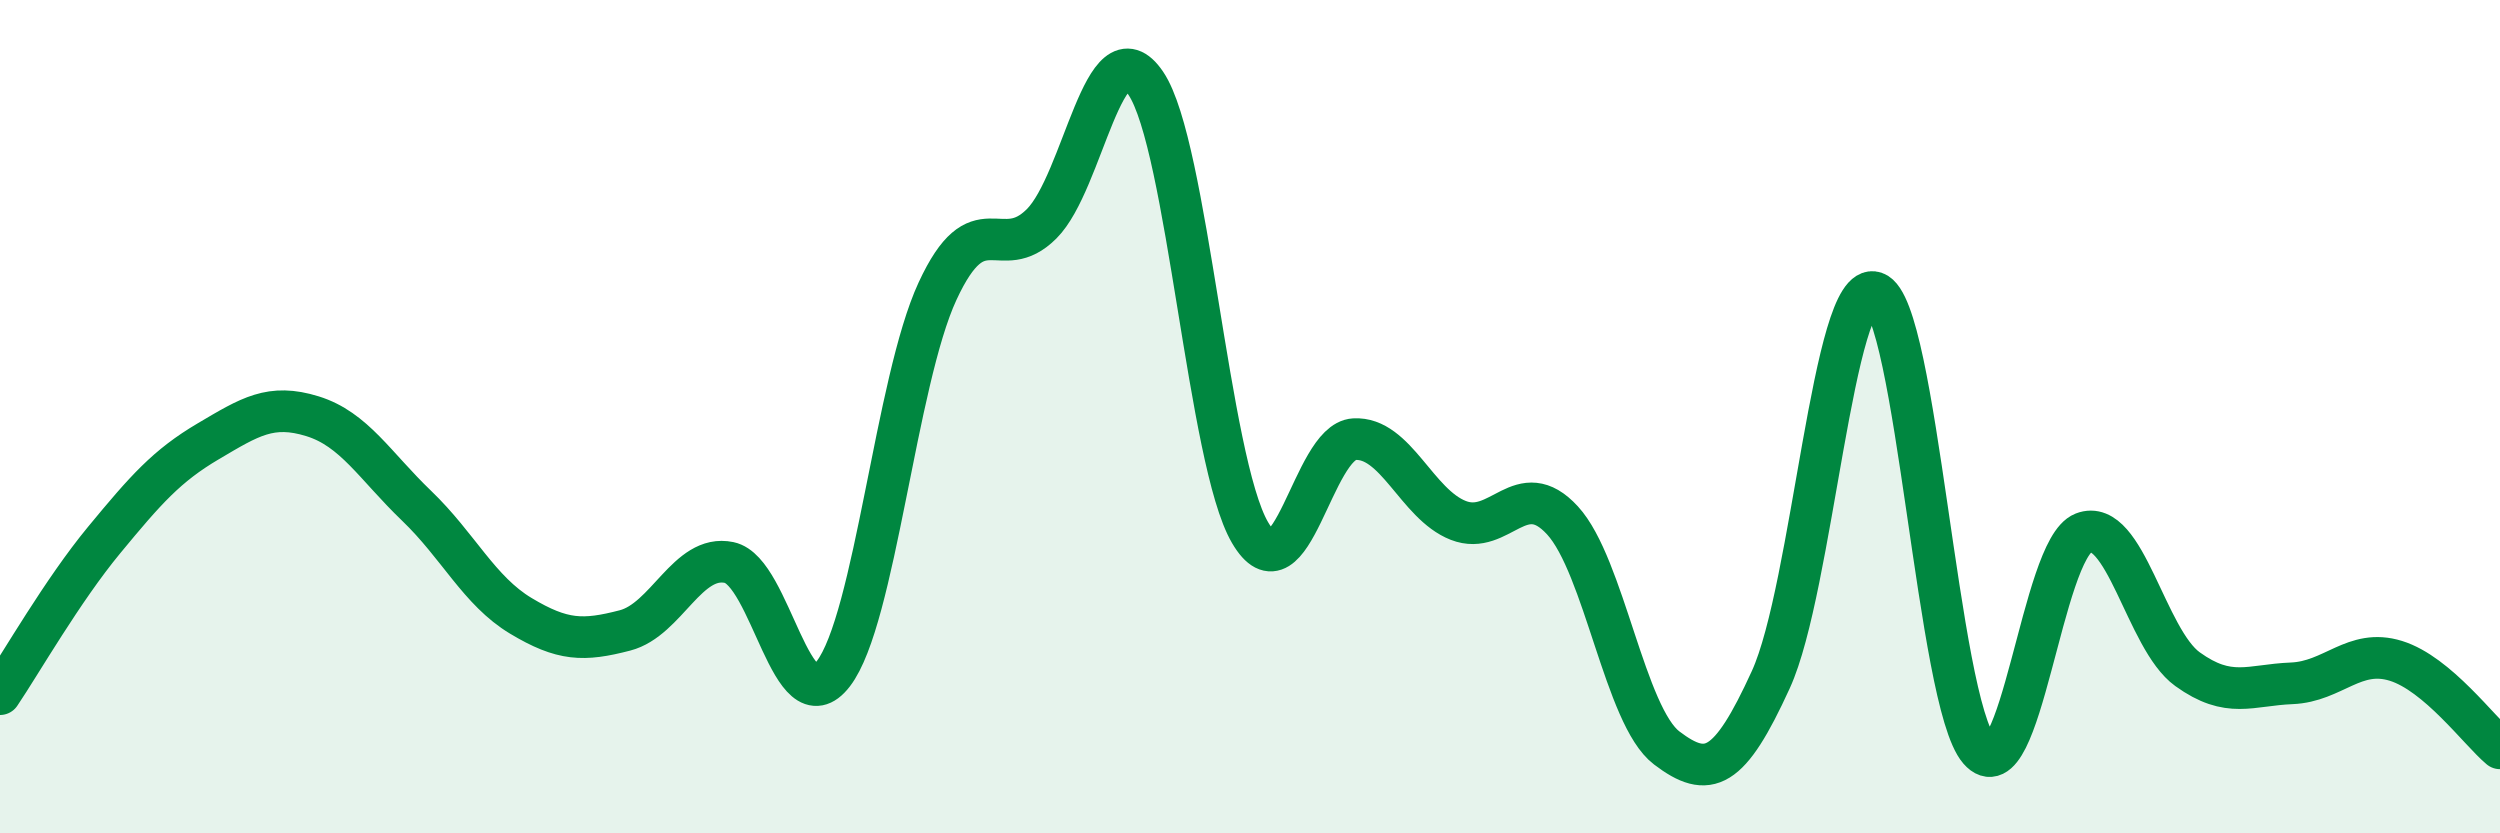
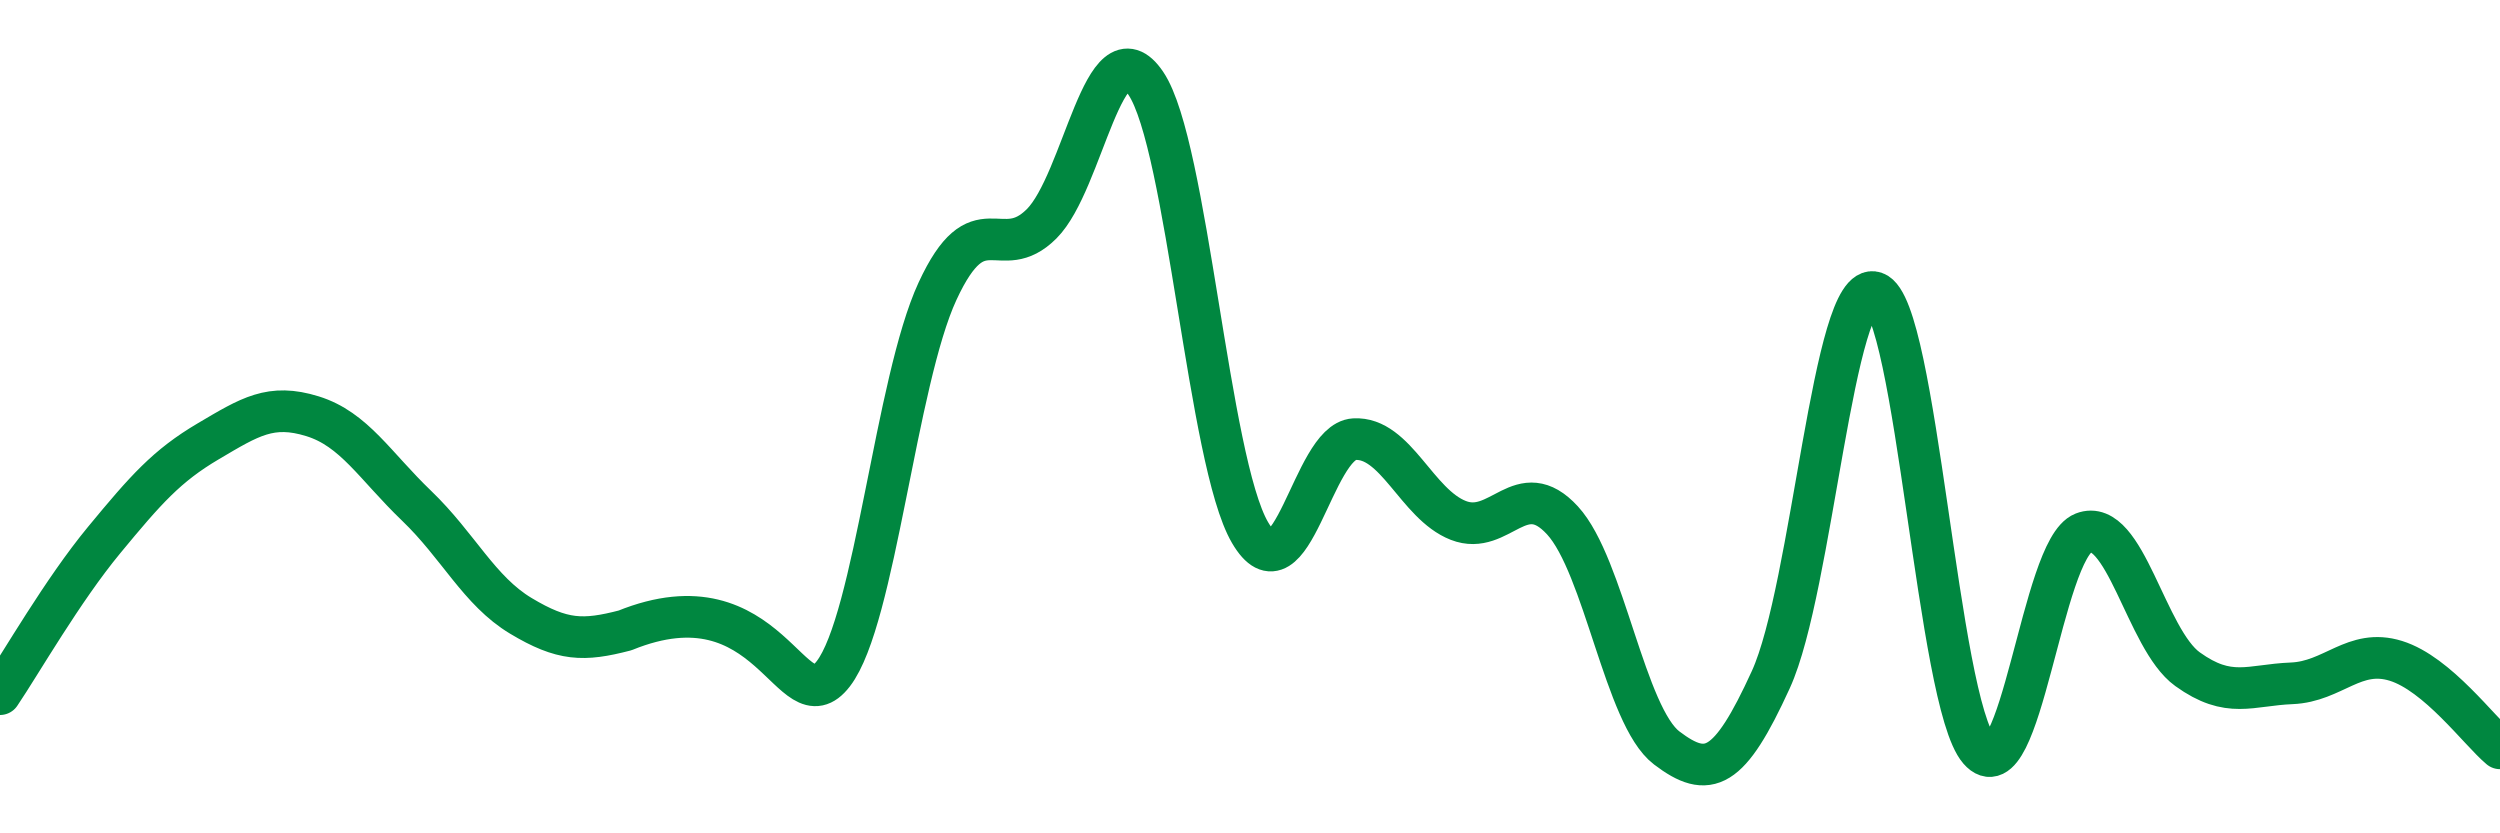
<svg xmlns="http://www.w3.org/2000/svg" width="60" height="20" viewBox="0 0 60 20">
-   <path d="M 0,16.66 C 0.5,15.92 1.5,14.17 2.5,12.96 C 3.5,11.75 4,11.18 5,10.59 C 6,10 6.5,9.68 7.5,9.99 C 8.5,10.3 9,11.18 10,12.14 C 11,13.1 11.5,14.18 12.5,14.78 C 13.5,15.38 14,15.39 15,15.13 C 16,14.87 16.5,13.29 17.5,13.5 C 18.5,13.71 19,17.47 20,16.17 C 21,14.87 21.5,9.15 22.5,6.99 C 23.5,4.83 24,6.37 25,5.37 C 26,4.37 26.5,0.52 27.5,2 C 28.5,3.48 29,11.07 30,12.78 C 31,14.49 31.5,10.6 32.5,10.54 C 33.5,10.48 34,12.1 35,12.49 C 36,12.88 36.5,11.4 37.5,12.49 C 38.5,13.58 39,17.19 40,17.95 C 41,18.71 41.5,18.5 42.5,16.31 C 43.5,14.12 44,6.68 45,7.02 C 46,7.36 46.5,16.85 47.5,18 C 48.5,19.15 49,13.18 50,12.79 C 51,12.4 51.5,15.34 52.5,16.06 C 53.5,16.78 54,16.44 55,16.4 C 56,16.36 56.5,15.55 57.5,15.86 C 58.5,16.17 59.5,17.54 60,17.96L60 20L0 20Z" fill="#008740" opacity="0.1" stroke-linecap="round" stroke-linejoin="round" />
-   <path d="M 0,16.66 C 0.5,15.92 1.5,14.17 2.5,12.96 C 3.5,11.75 4,11.18 5,10.59 C 6,10 6.5,9.68 7.5,9.99 C 8.5,10.3 9,11.18 10,12.14 C 11,13.1 11.5,14.18 12.5,14.78 C 13.5,15.38 14,15.39 15,15.13 C 16,14.87 16.5,13.29 17.5,13.5 C 18.5,13.71 19,17.47 20,16.17 C 21,14.87 21.5,9.15 22.5,6.99 C 23.5,4.83 24,6.37 25,5.37 C 26,4.37 26.5,0.52 27.5,2 C 28.5,3.48 29,11.07 30,12.78 C 31,14.49 31.5,10.6 32.5,10.54 C 33.5,10.48 34,12.1 35,12.49 C 36,12.88 36.5,11.4 37.5,12.49 C 38.5,13.58 39,17.19 40,17.95 C 41,18.71 41.5,18.5 42.5,16.31 C 43.5,14.12 44,6.68 45,7.02 C 46,7.36 46.5,16.85 47.5,18 C 48.5,19.15 49,13.18 50,12.79 C 51,12.4 51.5,15.34 52.5,16.06 C 53.5,16.78 54,16.44 55,16.4 C 56,16.36 56.5,15.55 57.5,15.86 C 58.5,16.17 59.5,17.54 60,17.96" stroke="#008740" stroke-width="1" fill="none" stroke-linecap="round" stroke-linejoin="round" />
+   <path d="M 0,16.66 C 0.5,15.92 1.5,14.17 2.5,12.96 C 3.5,11.75 4,11.18 5,10.59 C 6,10 6.5,9.68 7.5,9.99 C 8.5,10.3 9,11.18 10,12.14 C 11,13.1 11.5,14.18 12.5,14.78 C 13.5,15.38 14,15.39 15,15.13 C 18.5,13.71 19,17.47 20,16.17 C 21,14.87 21.5,9.15 22.5,6.99 C 23.5,4.83 24,6.37 25,5.37 C 26,4.37 26.5,0.52 27.5,2 C 28.5,3.48 29,11.07 30,12.78 C 31,14.49 31.5,10.6 32.5,10.54 C 33.5,10.48 34,12.1 35,12.49 C 36,12.88 36.5,11.4 37.5,12.49 C 38.5,13.58 39,17.19 40,17.95 C 41,18.71 41.5,18.5 42.5,16.31 C 43.5,14.12 44,6.68 45,7.02 C 46,7.36 46.5,16.85 47.5,18 C 48.5,19.15 49,13.18 50,12.79 C 51,12.4 51.5,15.34 52.5,16.06 C 53.5,16.78 54,16.44 55,16.4 C 56,16.36 56.5,15.55 57.5,15.86 C 58.5,16.17 59.5,17.54 60,17.96" stroke="#008740" stroke-width="1" fill="none" stroke-linecap="round" stroke-linejoin="round" />
</svg>